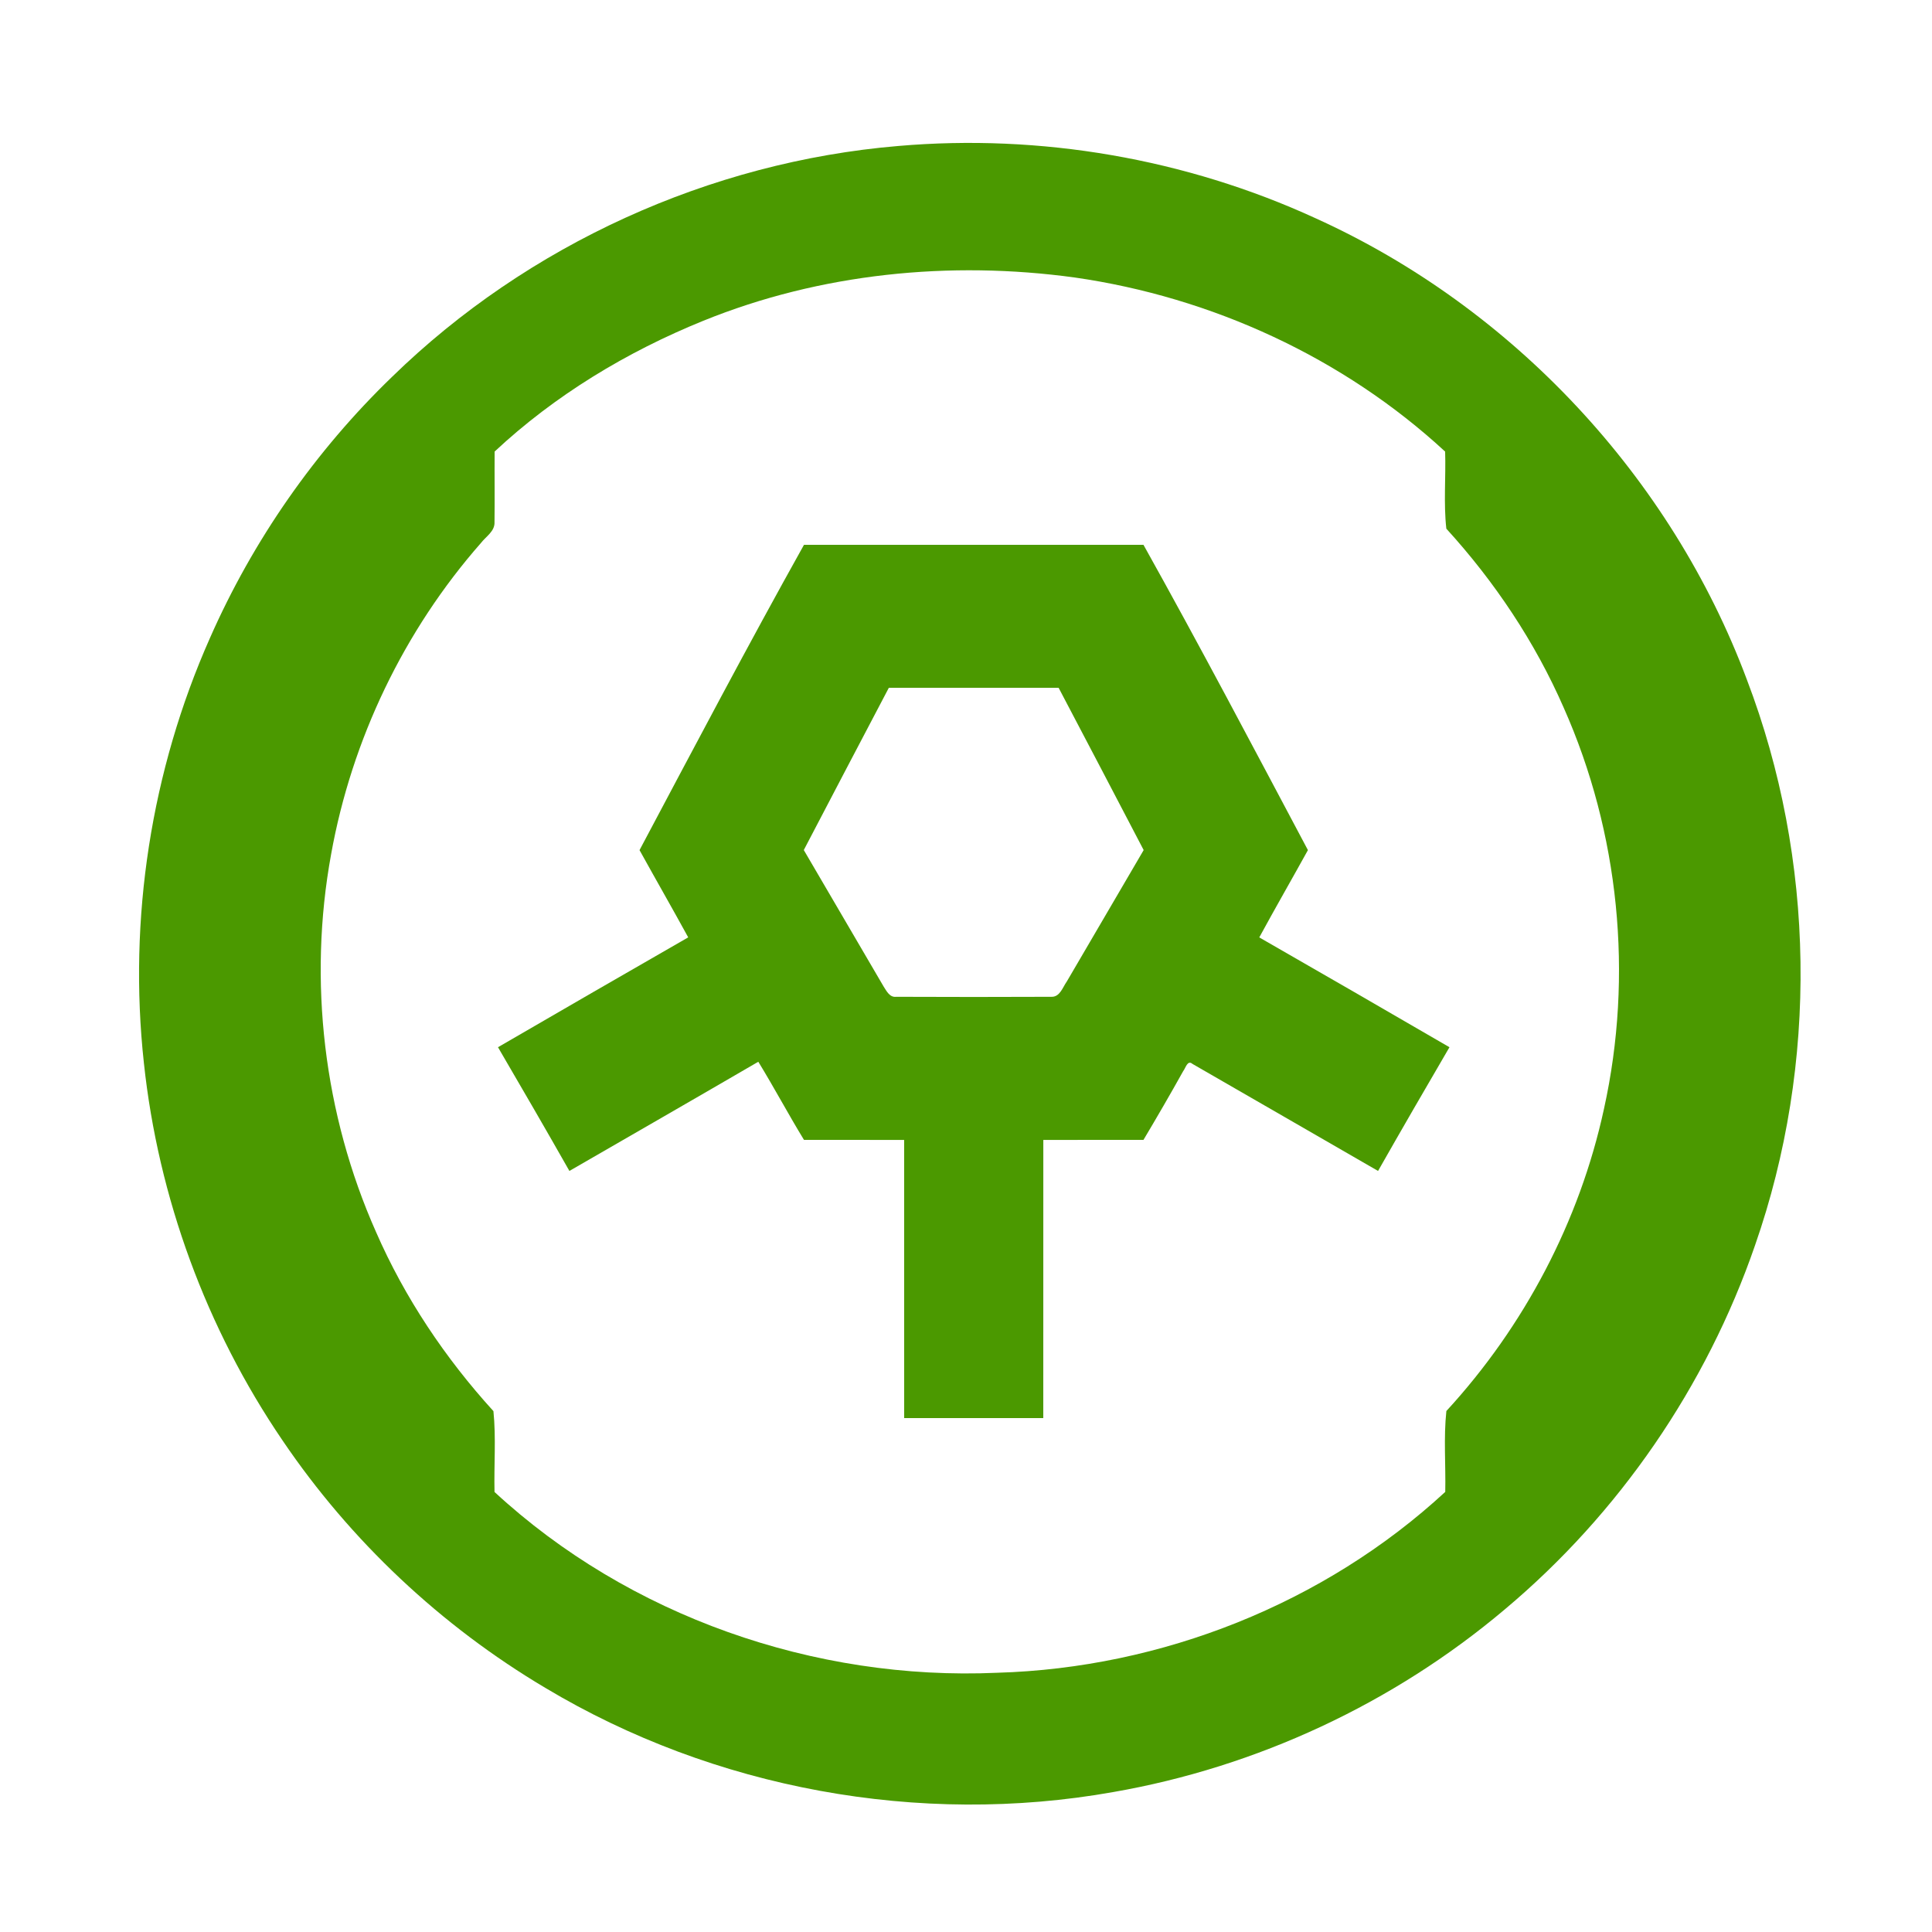
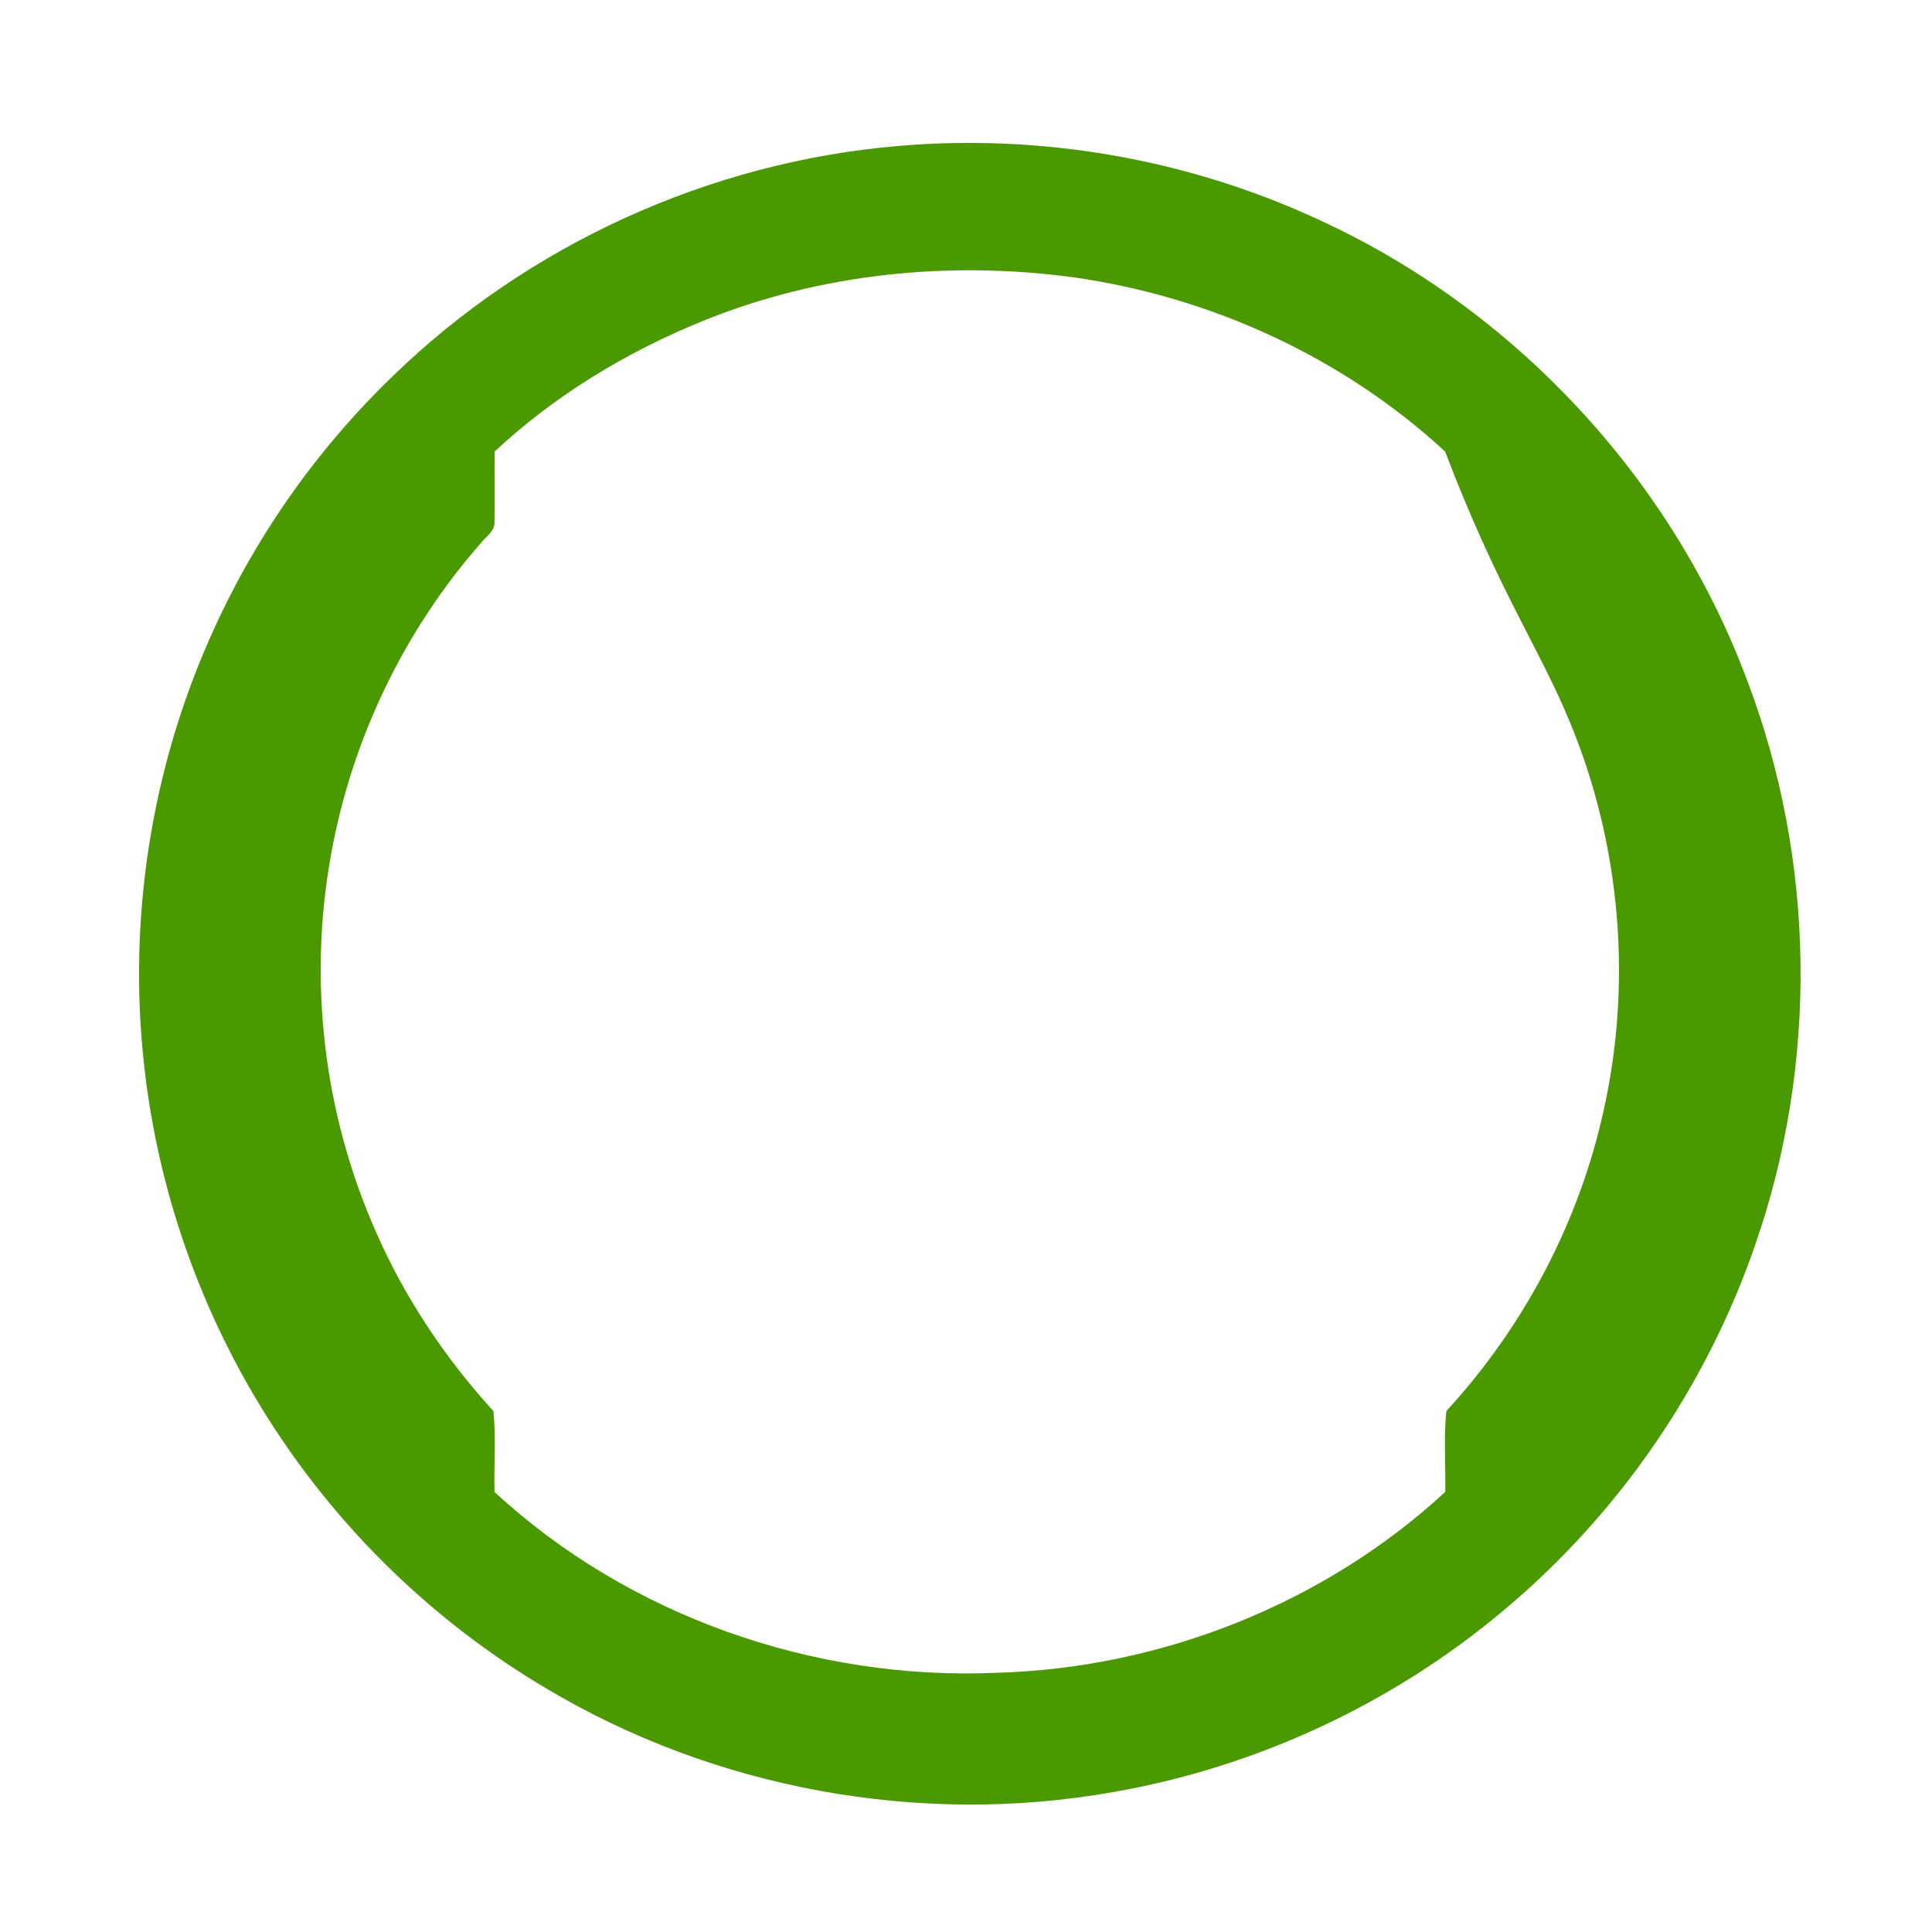
<svg xmlns="http://www.w3.org/2000/svg" xmlns:ns1="http://sodipodi.sourceforge.net/DTD/sodipodi-0.dtd" xmlns:ns2="http://www.inkscape.org/namespaces/inkscape" width="500pt" height="500pt" viewBox="0 0 500 500" version="1.1" id="svg2442" ns1:version="0.32" ns2:version="0.46" ns1:docname="Gravemind.svg" ns2:output_extension="org.inkscape.output.svg.inkscape">
  <defs id="defs2455">
    <ns2:perspective ns1:type="inkscape:persp3d" ns2:vp_x="0 : 312.5 : 1" ns2:vp_y="0 : 1000 : 0" ns2:vp_z="625 : 312.5 : 1" ns2:persp3d-origin="312.5 : 208.33333 : 1" id="perspective2459" />
  </defs>
  <ns1:namedview ns2:window-height="712" ns2:window-width="1024" ns2:pageshadow="2" ns2:pageopacity="0.0" guidetolerance="10.0" gridtolerance="10.0" objecttolerance="10.0" borderopacity="1.0" bordercolor="#666666" pagecolor="#ffffff" id="base" showgrid="false" ns2:zoom="0.7392" ns2:cx="312.5" ns2:cy="312.5" ns2:window-x="-4" ns2:window-y="-4" ns2:current-layer="svg2442" />
  <path fill="#000100" d=" M 0.00 0.00 L 500.00 0.00 L 500.00 500.00 L 0.00 500.00 L 0.00 0.00 Z" id="path2444" style="fill:#ffffff" />
  <path fill="#4b9900" d=" M 232.47 37.78 C 269.28 34.59 306.88 41.06 340.46 56.48 C 391.45 79.56 432.49 123.46 452.09 175.89 C 469.86 222.46 470.62 275.23 454.20 322.29 C 441.63 358.76 419.02 391.70 389.46 416.49 C 360.63 440.84 325.25 457.33 288.06 463.79 C 237.95 472.71 184.80 462.97 141.13 436.82 C 114.14 420.80 90.73 398.79 73.13 372.80 C 53.40 343.83 40.96 309.95 37.24 275.11 C 33.16 237.80 39.10 199.44 54.33 165.13 C 65.47 139.83 81.58 116.71 101.48 97.51 C 136.55 63.33 183.67 41.89 232.47 37.78 Z" id="path2446" />
-   <path fill="#000100" d=" M 181.98 83.03 C 212.28 70.73 245.86 67.38 278.16 71.82 C 313.59 76.91 347.67 92.54 374.00 116.87 C 374.21 123.51 373.57 130.23 374.31 136.82 C 386.80 150.52 397.26 166.15 404.69 183.16 C 419.06 215.49 422.75 252.42 415.11 286.96 C 408.81 316.06 394.46 343.28 374.32 365.17 C 373.58 372.08 374.18 379.13 374.03 386.10 C 342.73 415.01 300.59 431.68 258.05 432.91 C 210.83 435.02 162.77 418.28 127.98 386.12 C 127.82 379.16 128.40 372.12 127.70 365.20 C 115.22 351.49 104.75 335.87 97.32 318.85 C 83.79 288.40 79.69 253.87 85.69 221.09 C 91.03 191.39 104.55 163.19 124.47 140.52 C 125.77 138.83 128.10 137.50 127.98 135.10 C 128.06 129.02 127.96 122.94 128.01 116.86 C 143.61 102.28 162.23 91.05 181.98 83.03 Z" id="path2448" style="fill:#ffffff" />
-   <path fill="#4b9900" d=" M 208.07 141.00 C 237.36 141.00 266.64 141.00 295.93 141.00 C 310.51 167.11 324.45 193.59 338.49 220.01 C 334.32 227.55 330.02 235.02 325.90 242.60 C 342.33 252.03 358.74 261.50 375.12 271.02 C 368.91 281.66 362.73 292.32 356.64 303.04 C 340.62 293.83 324.65 284.54 308.63 275.35 C 307.29 274.19 306.82 276.49 306.20 277.22 C 302.87 283.20 299.43 289.12 295.93 295.00 C 287.29 295.00 278.65 294.99 270.01 295.01 C 269.99 319.00 270.01 343.00 270.00 367.00 C 258.00 367.00 246.00 367.00 234.00 367.00 C 233.99 343.00 234.01 319.00 233.99 295.01 C 225.35 294.99 216.71 295.00 208.07 295.00 C 204.00 288.34 200.33 281.44 196.25 274.78 C 179.98 284.25 163.66 293.63 147.36 303.04 C 141.28 292.32 135.09 281.66 128.88 271.02 C 145.26 261.50 161.68 252.03 178.11 242.59 C 173.97 235.03 169.68 227.55 165.51 220.01 C 179.55 193.59 193.49 167.11 208.07 141.00 Z" id="path2450" />
+   <path fill="#000100" d=" M 181.98 83.03 C 212.28 70.73 245.86 67.38 278.16 71.82 C 313.59 76.91 347.67 92.54 374.00 116.87 C 386.80 150.52 397.26 166.15 404.69 183.16 C 419.06 215.49 422.75 252.42 415.11 286.96 C 408.81 316.06 394.46 343.28 374.32 365.17 C 373.58 372.08 374.18 379.13 374.03 386.10 C 342.73 415.01 300.59 431.68 258.05 432.91 C 210.83 435.02 162.77 418.28 127.98 386.12 C 127.82 379.16 128.40 372.12 127.70 365.20 C 115.22 351.49 104.75 335.87 97.32 318.85 C 83.79 288.40 79.69 253.87 85.69 221.09 C 91.03 191.39 104.55 163.19 124.47 140.52 C 125.77 138.83 128.10 137.50 127.98 135.10 C 128.06 129.02 127.96 122.94 128.01 116.86 C 143.61 102.28 162.23 91.05 181.98 83.03 Z" id="path2448" style="fill:#ffffff" />
  <path fill="#000100" d=" M 230.03 178.00 C 244.68 177.99 259.32 177.99 273.97 178.00 C 281.34 191.99 288.66 205.99 295.98 220.00 C 289.34 231.33 282.71 242.67 276.09 254.01 C 275.03 255.48 274.32 258.05 272.10 257.97 C 258.71 258.03 245.31 258.03 231.92 257.97 C 230.25 258.18 229.43 256.46 228.68 255.31 C 221.79 243.53 214.91 231.76 208.02 219.99 C 215.35 205.99 222.66 191.98 230.03 178.00 Z" id="path2452" style="fill:#ffffff" />
</svg>